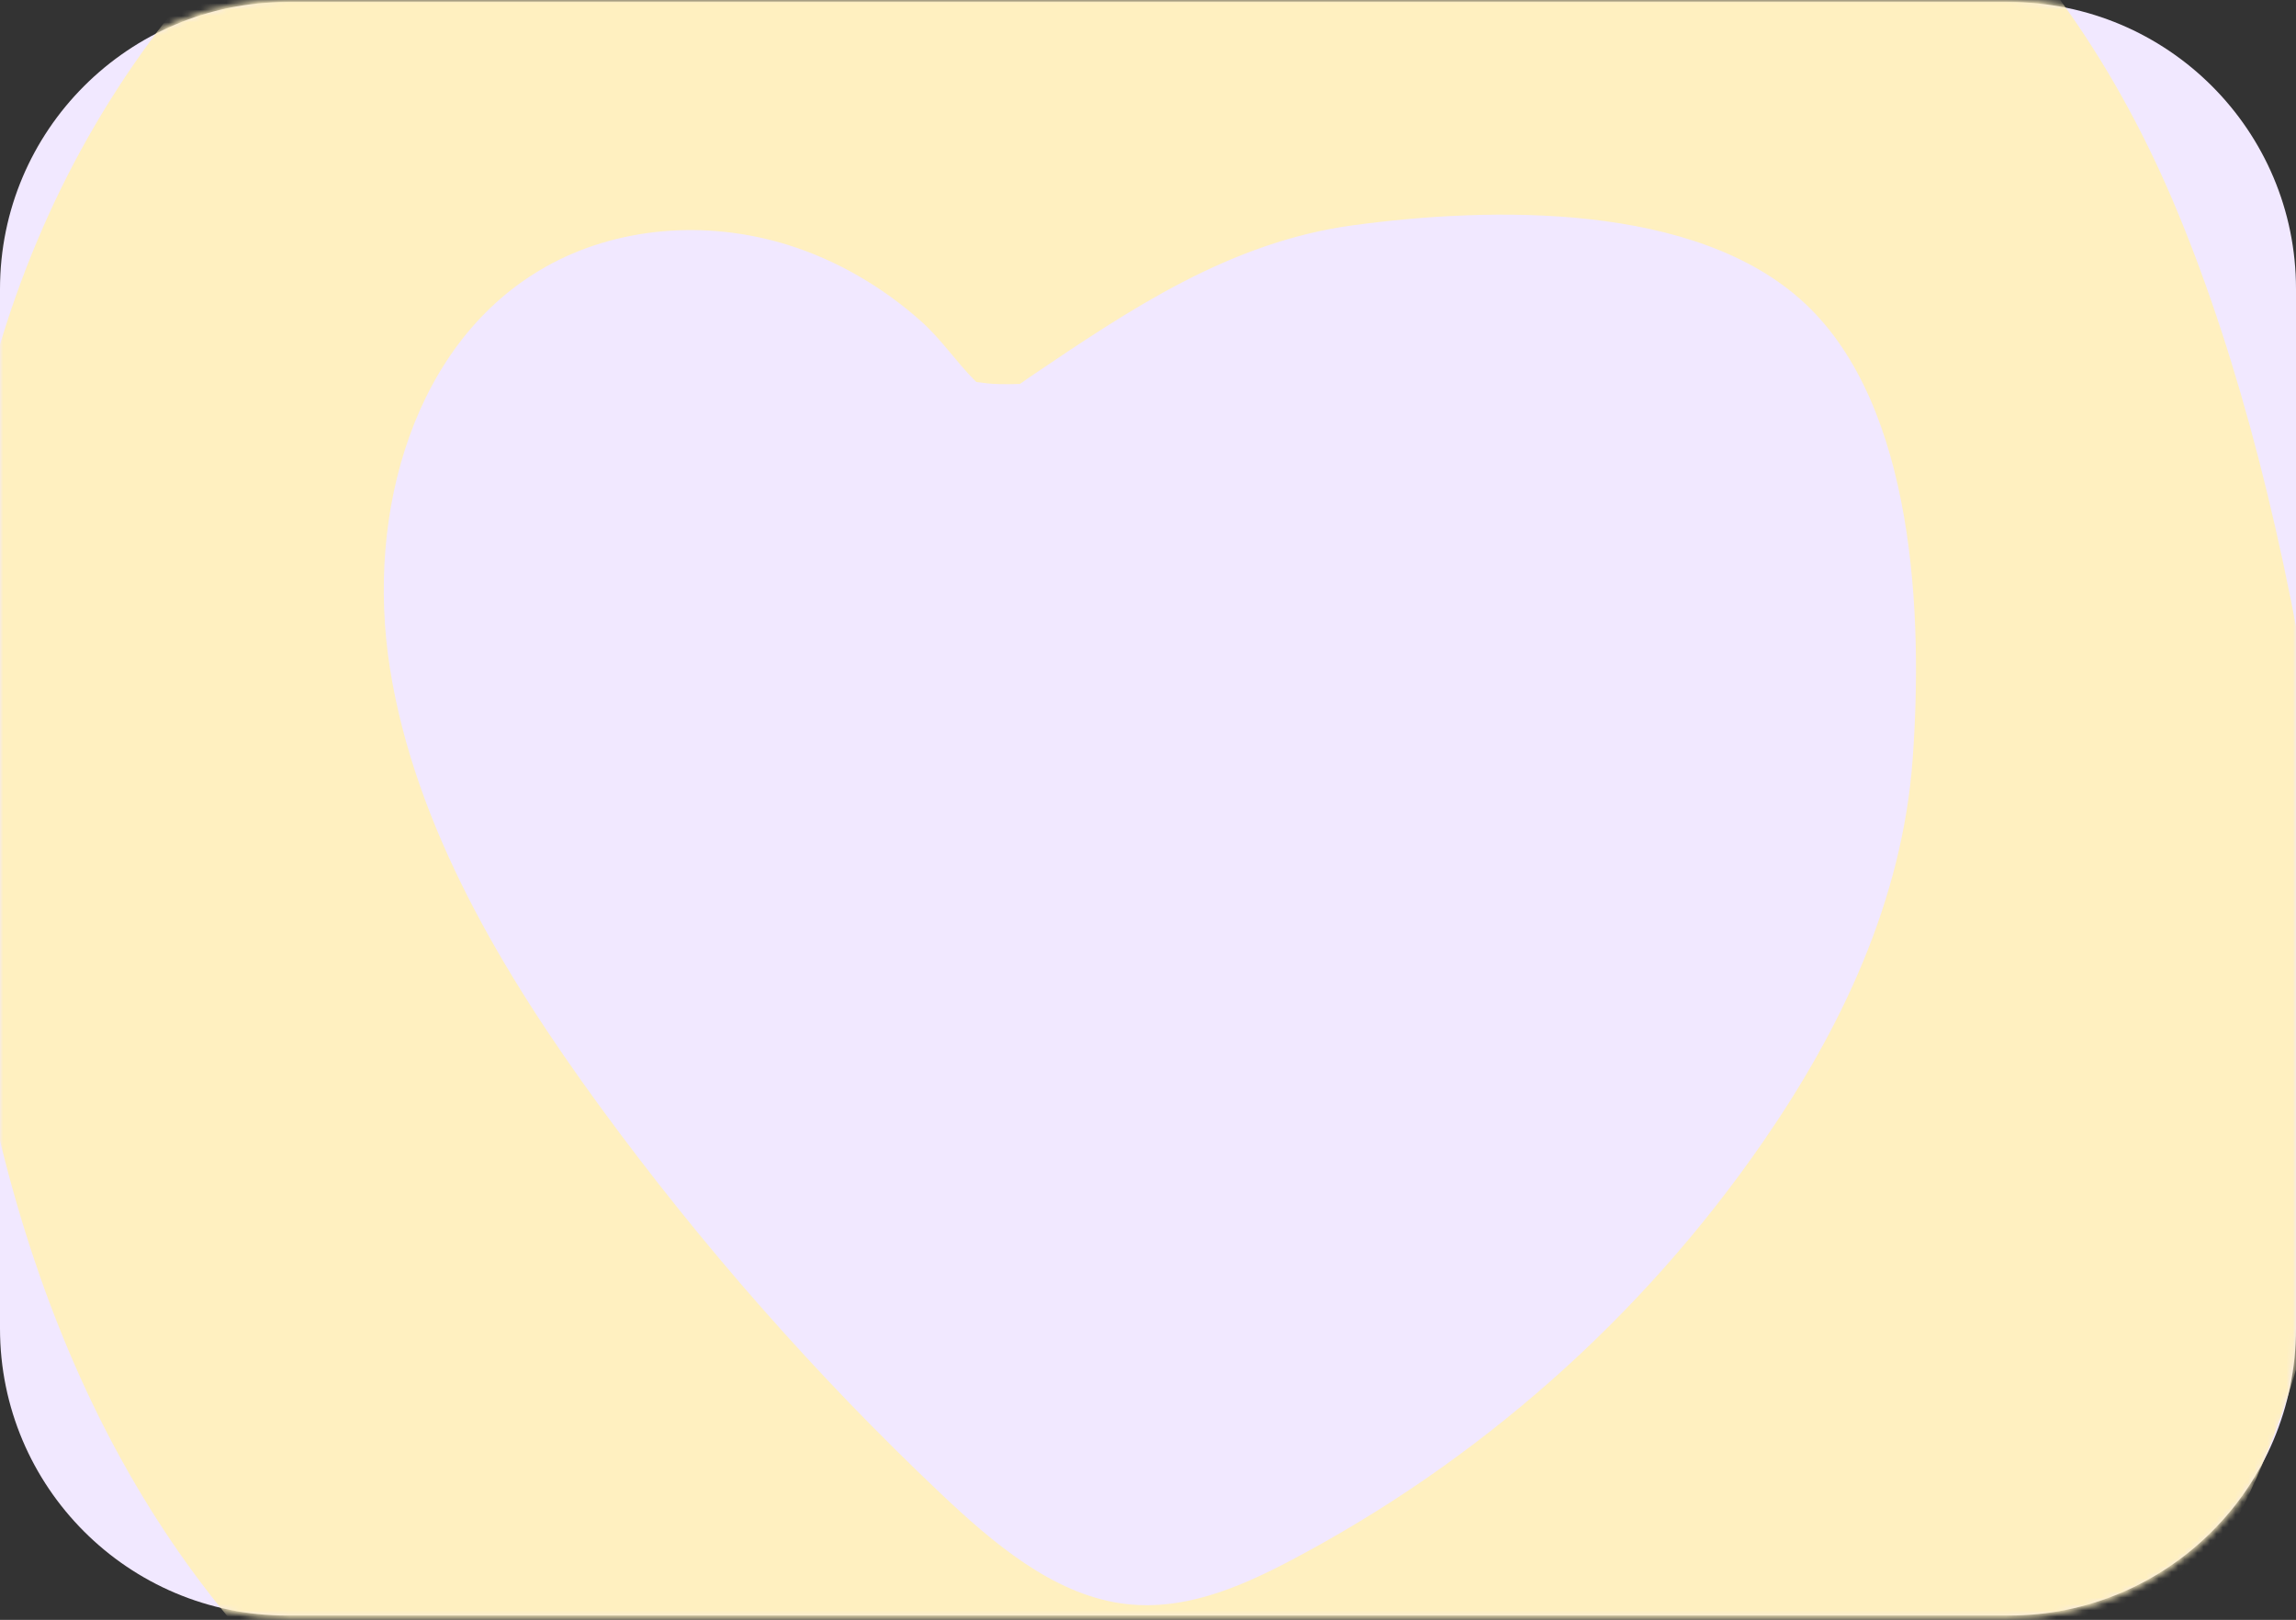
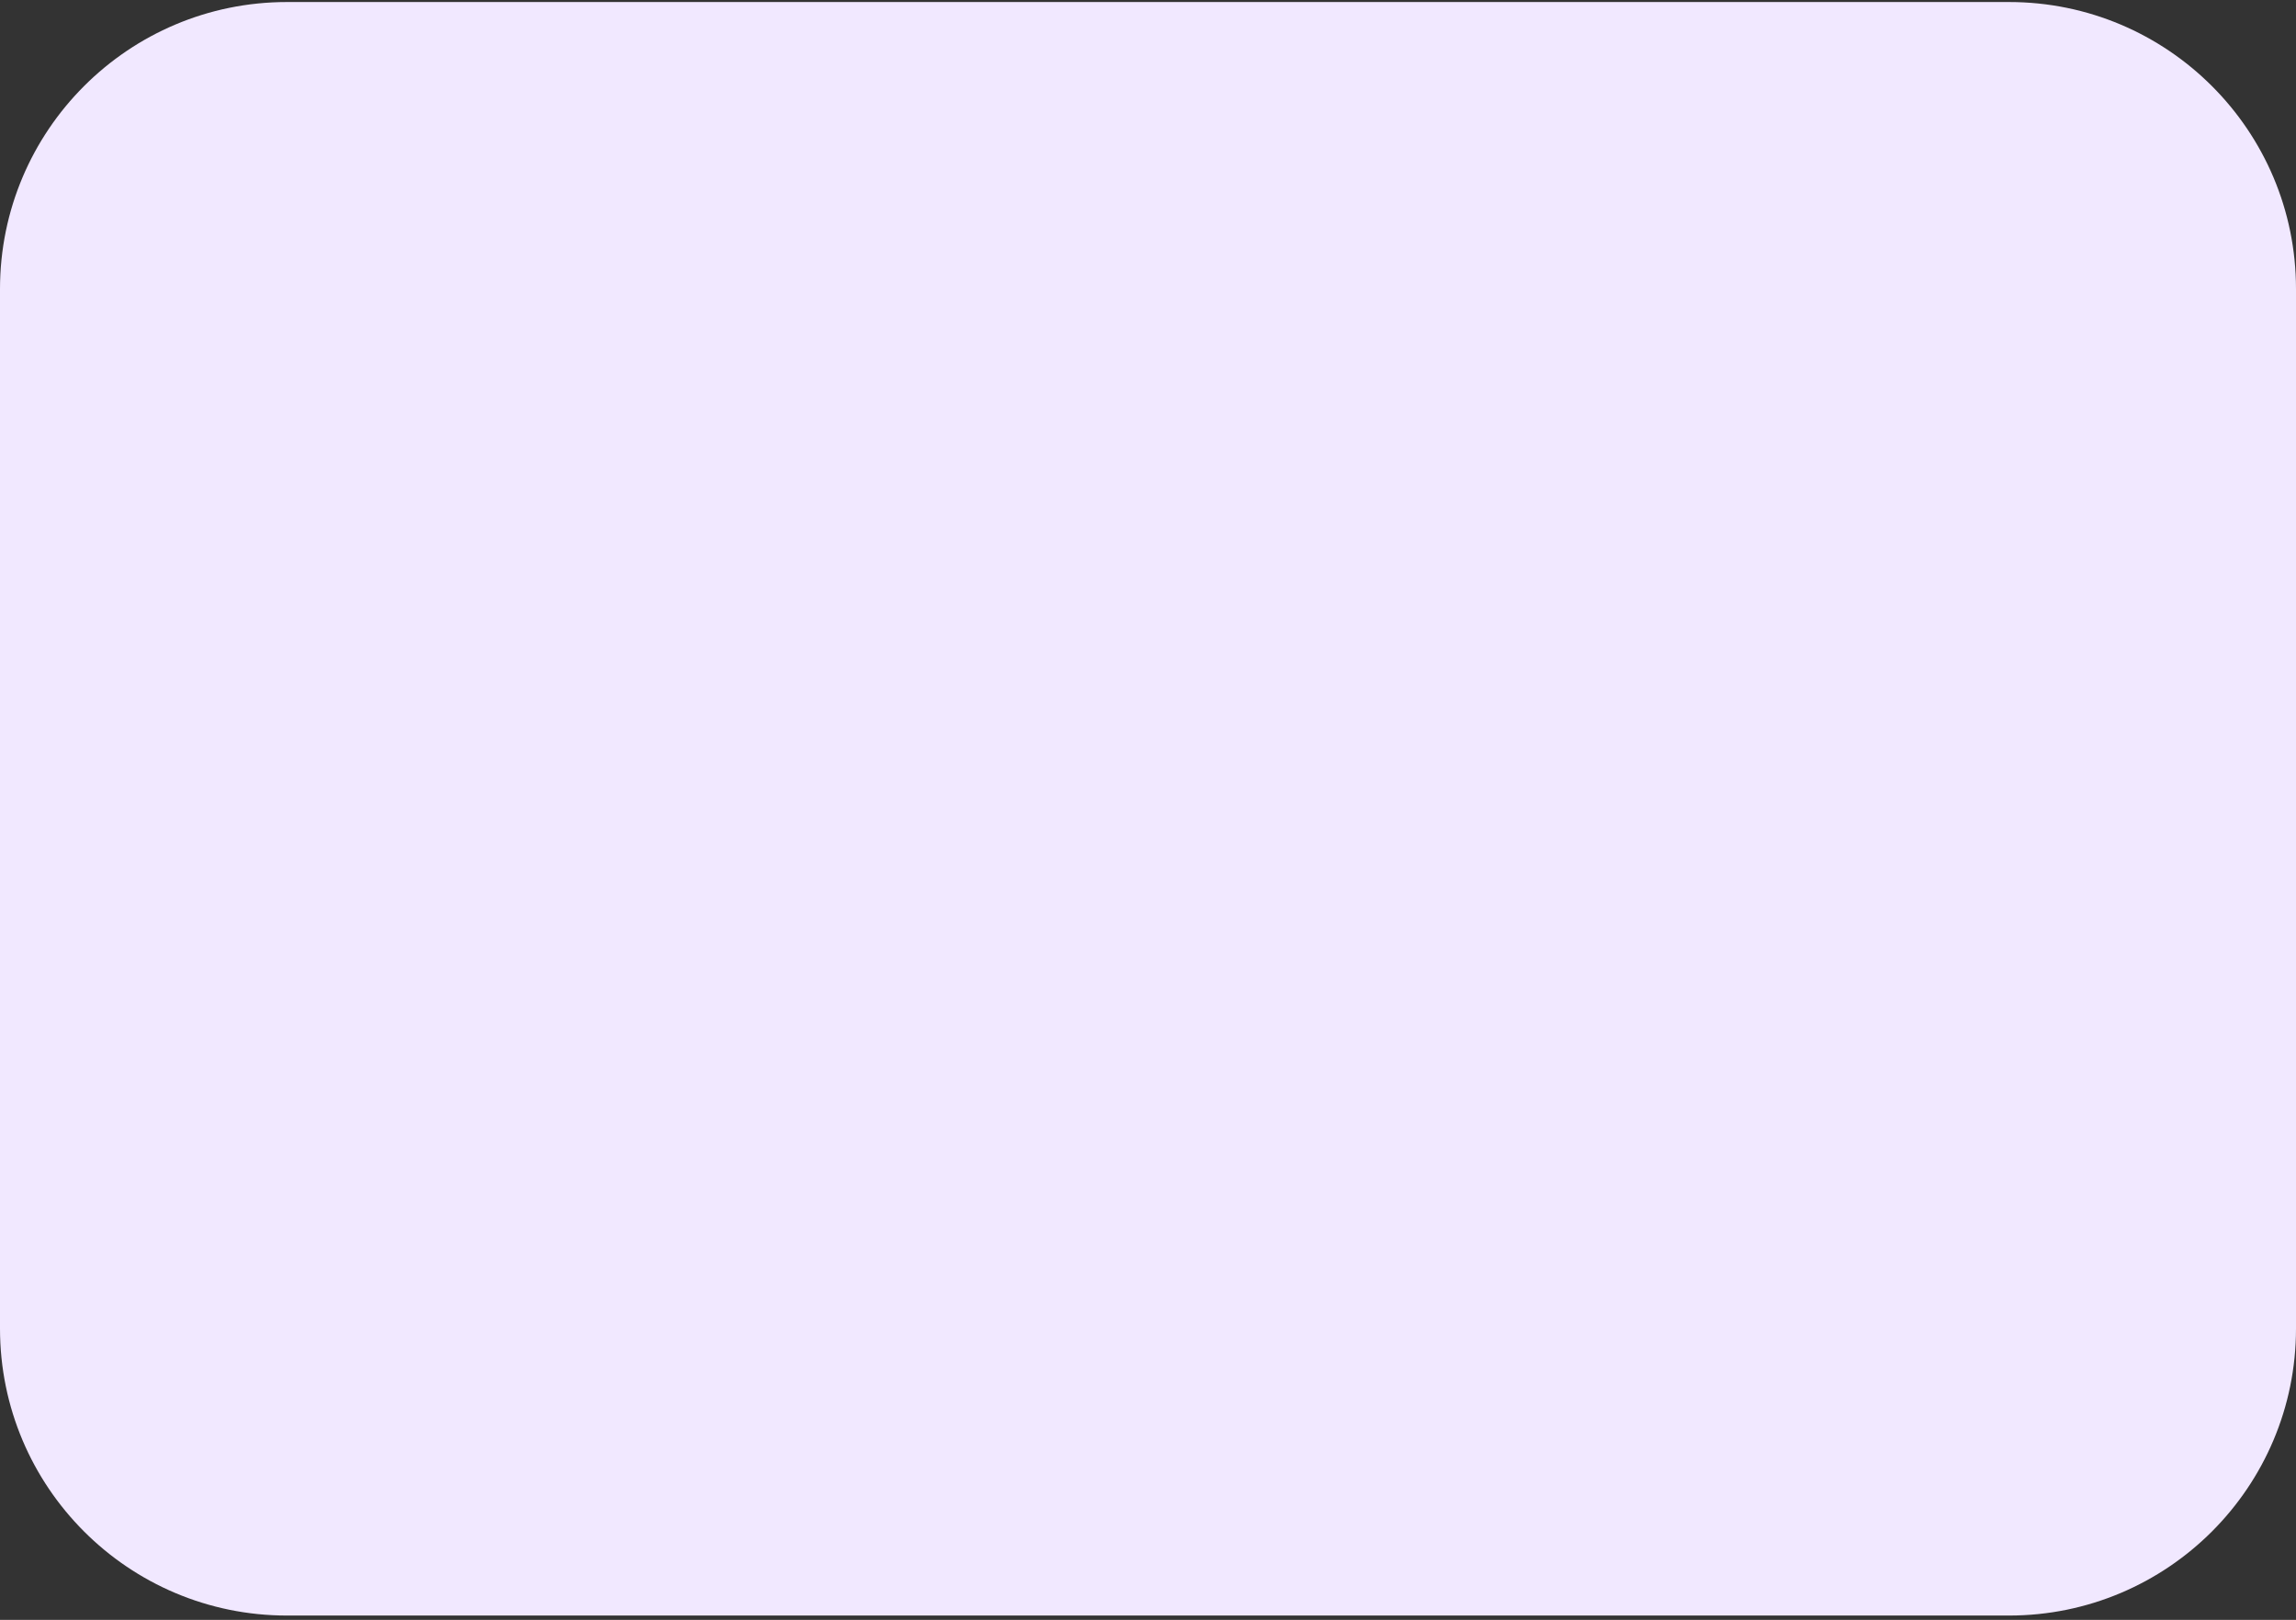
<svg xmlns="http://www.w3.org/2000/svg" width="360" height="254" viewBox="0 0 360 254" fill="none">
  <rect x="0" y="0" width="360" height="254" fill="#333333" stroke="none" />
  <path d="M315 0.318H45C20.147 0.318 0 20.465 0 45.318V208.318C0 233.171 20.147 253.318 45 253.318H315C339.853 253.318 360 233.171 360 208.318V45.318C360 20.465 339.853 0.318 315 0.318Z" fill="#F1E8FF" />
  <mask id="mask0_215_363" style="mask-type:alpha" maskUnits="userSpaceOnUse" x="0" y="0" width="360" height="254">
-     <path d="M315 0H45C20.147 0 0 20.147 0 45V208.636C0 233.489 20.147 253.636 45 253.636H315C339.853 253.636 360 233.489 360 208.636V45C360 20.147 339.853 0 315 0Z" fill="#FFCFED" />
-   </mask>
+     </mask>
  <g mask="url(#mask0_215_363)">
-     <path d="M43.567 262.296C74.3 294.436 116.383 311.834 169.823 314.505C236.922 317.761 287.285 304.952 320.919 276.068C360.185 242.304 374.359 189.649 363.433 118.118C358.308 84.646 351.013 56.432 341.533 33.477C332.061 10.521 318.956 -8.217 302.22 -22.727C285.492 -37.392 266.755 -47.277 246.01 -52.389C225.264 -57.5 201.834 -60.348 175.71 -60.941C148.732 -61.534 123.339 -57.646 99.524 -49.278C75.708 -40.91 55.263 -28.062 38.188 -10.734C3.869 24.216 -11.32 71.097 -7.396 129.888C-3.302 187.201 13.688 231.342 43.567 262.296ZM85.527 41.852C96.561 35.632 110.566 34.362 123.539 38.403C131.118 40.767 138.298 44.924 144.384 50.343C147.601 53.199 149.901 56.725 152.887 59.704C152.972 59.781 153.033 59.827 153.103 59.904C154.249 60.058 155.396 60.205 156.642 60.228C157.689 60.251 158.789 60.243 159.92 60.205C160.374 59.873 160.874 59.52 161.444 59.135C177.072 48.58 192.785 37.934 212.206 35.316C233.744 32.407 265.978 31.637 283.029 47.603C300.289 63.761 301.505 96.694 299.896 118.988C298.288 141.281 288.593 161.443 276.412 179.071C257.406 206.569 231.913 229.148 202.295 244.721C194.185 248.986 185.213 252.82 175.656 251.388C164.96 249.787 155.719 241.965 147.516 234.198C127.948 215.669 110.035 195.322 94.13 173.583C78.848 152.69 65.105 129.657 61.157 104.9C57.218 80.143 65.082 53.376 85.527 41.86V41.852Z" fill="#FFF0C0" />
-   </g>
+     </g>
</svg>